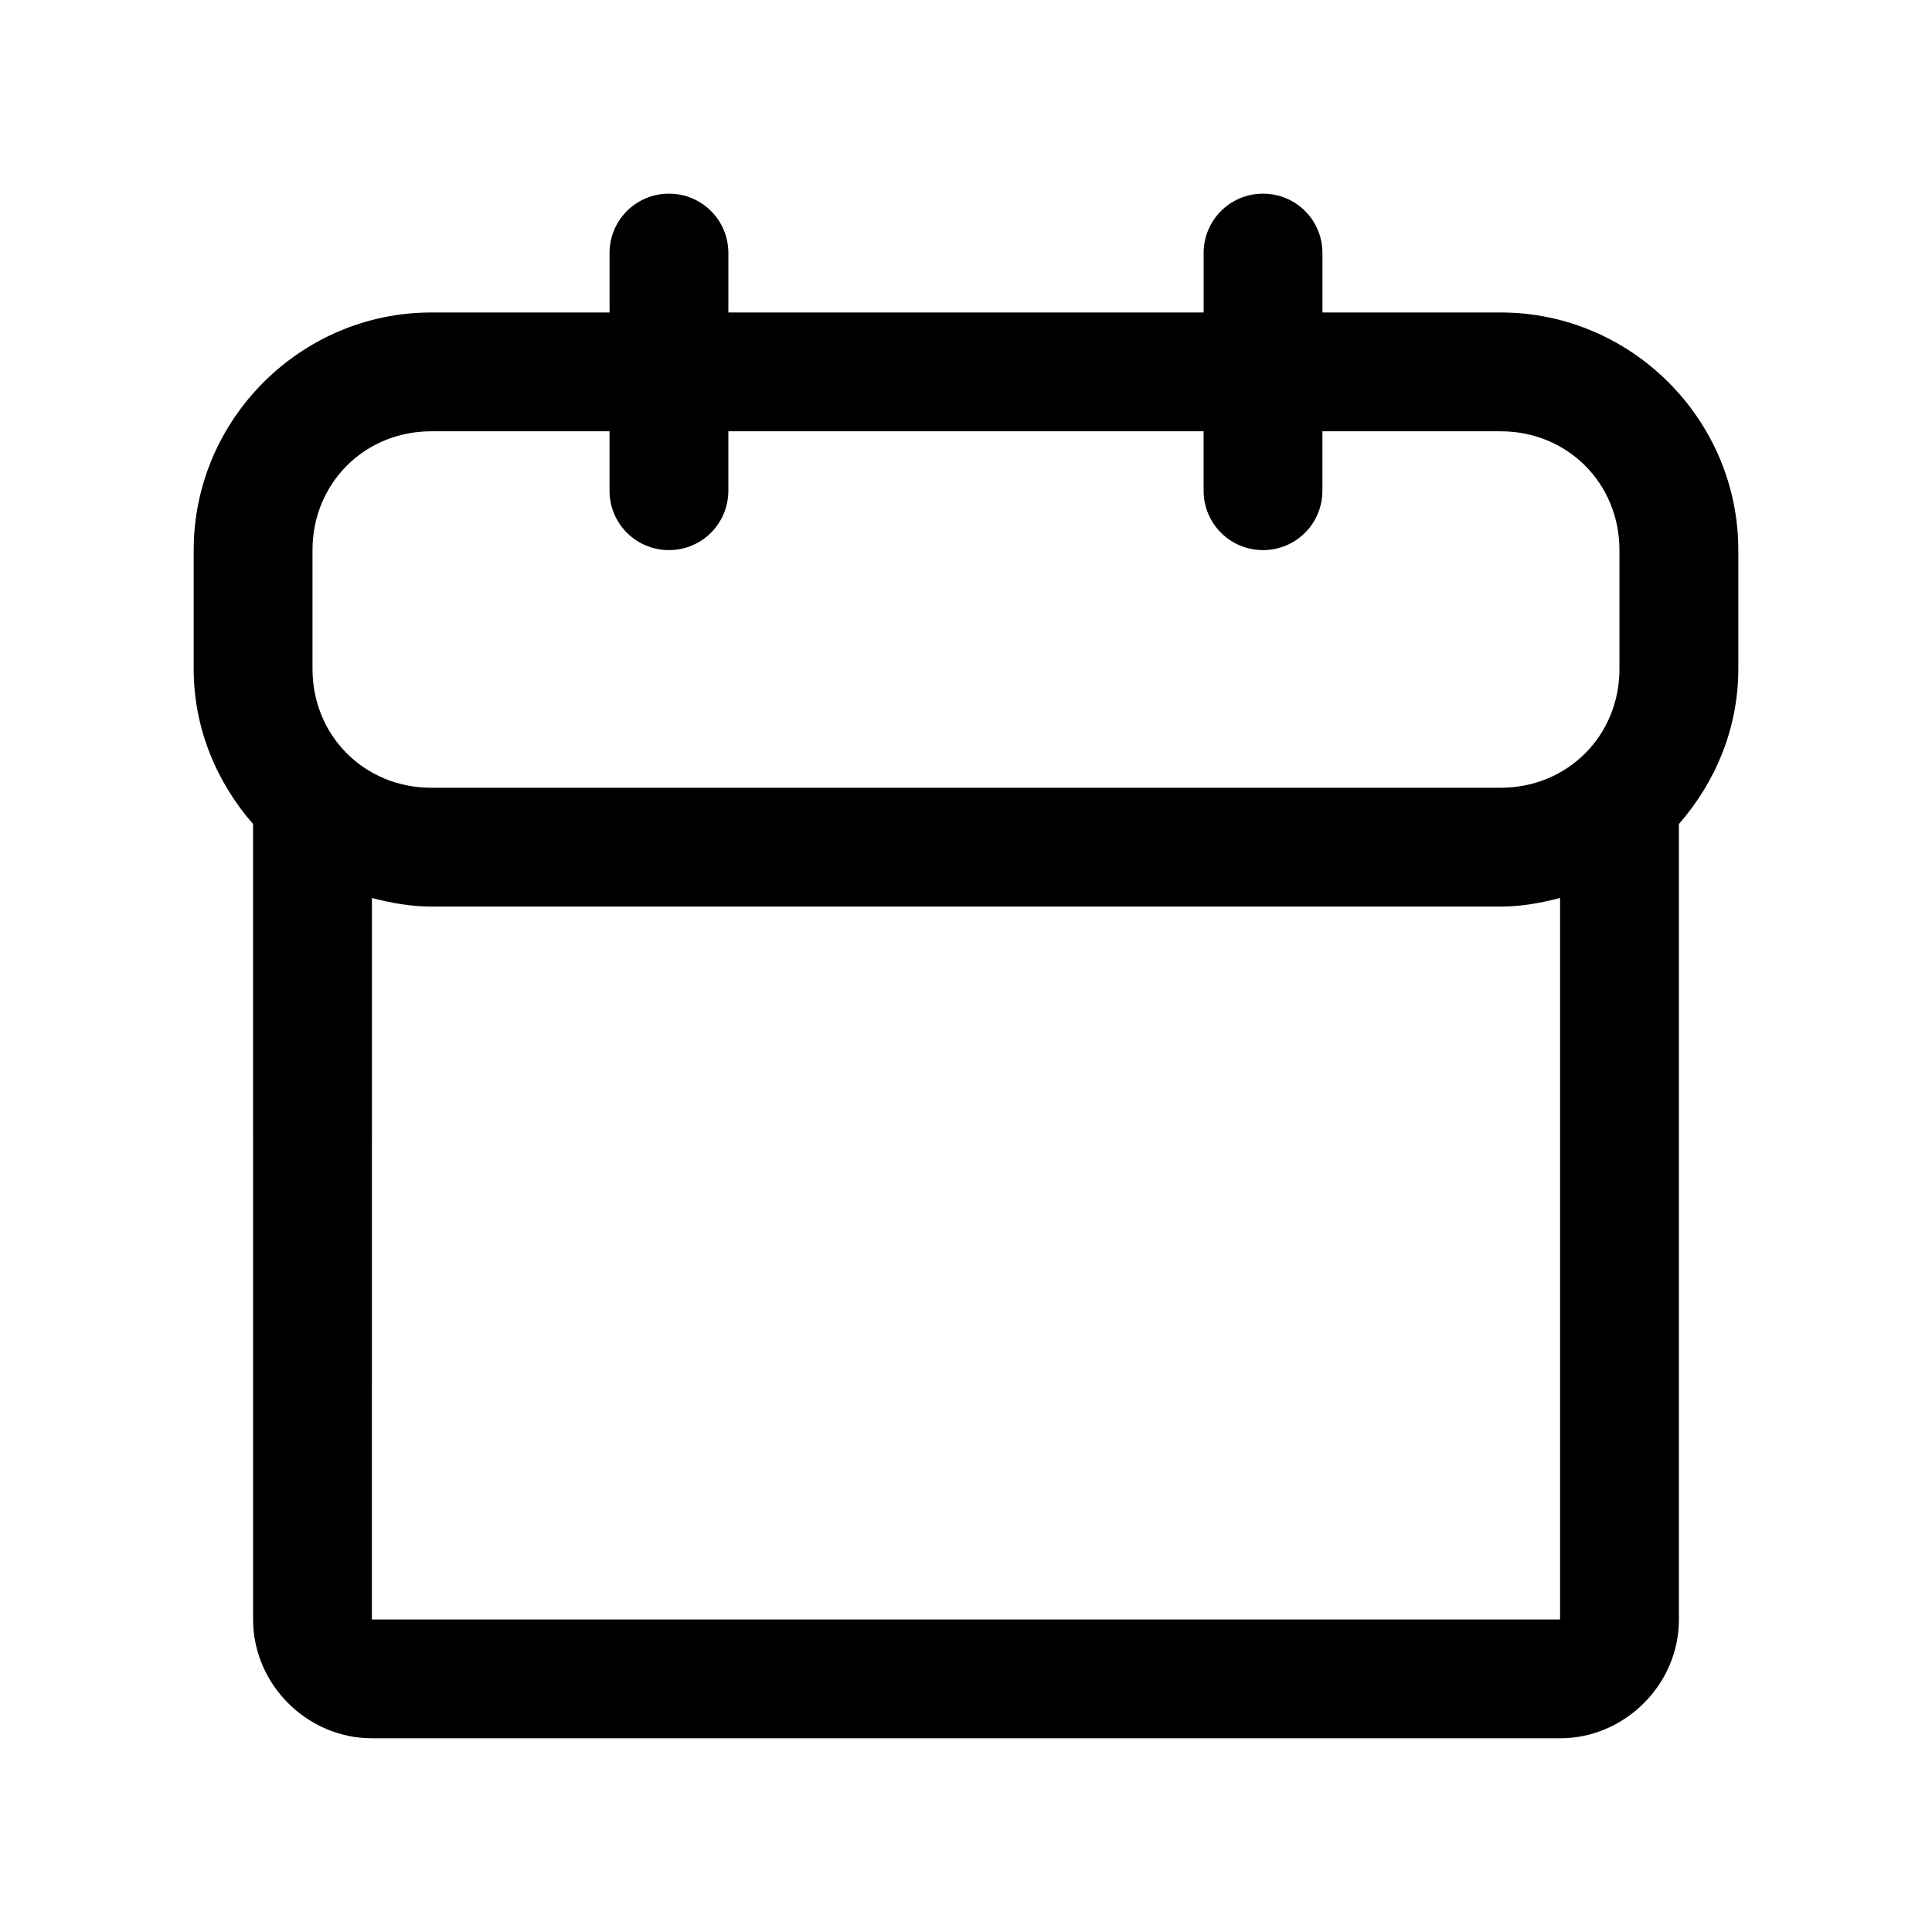
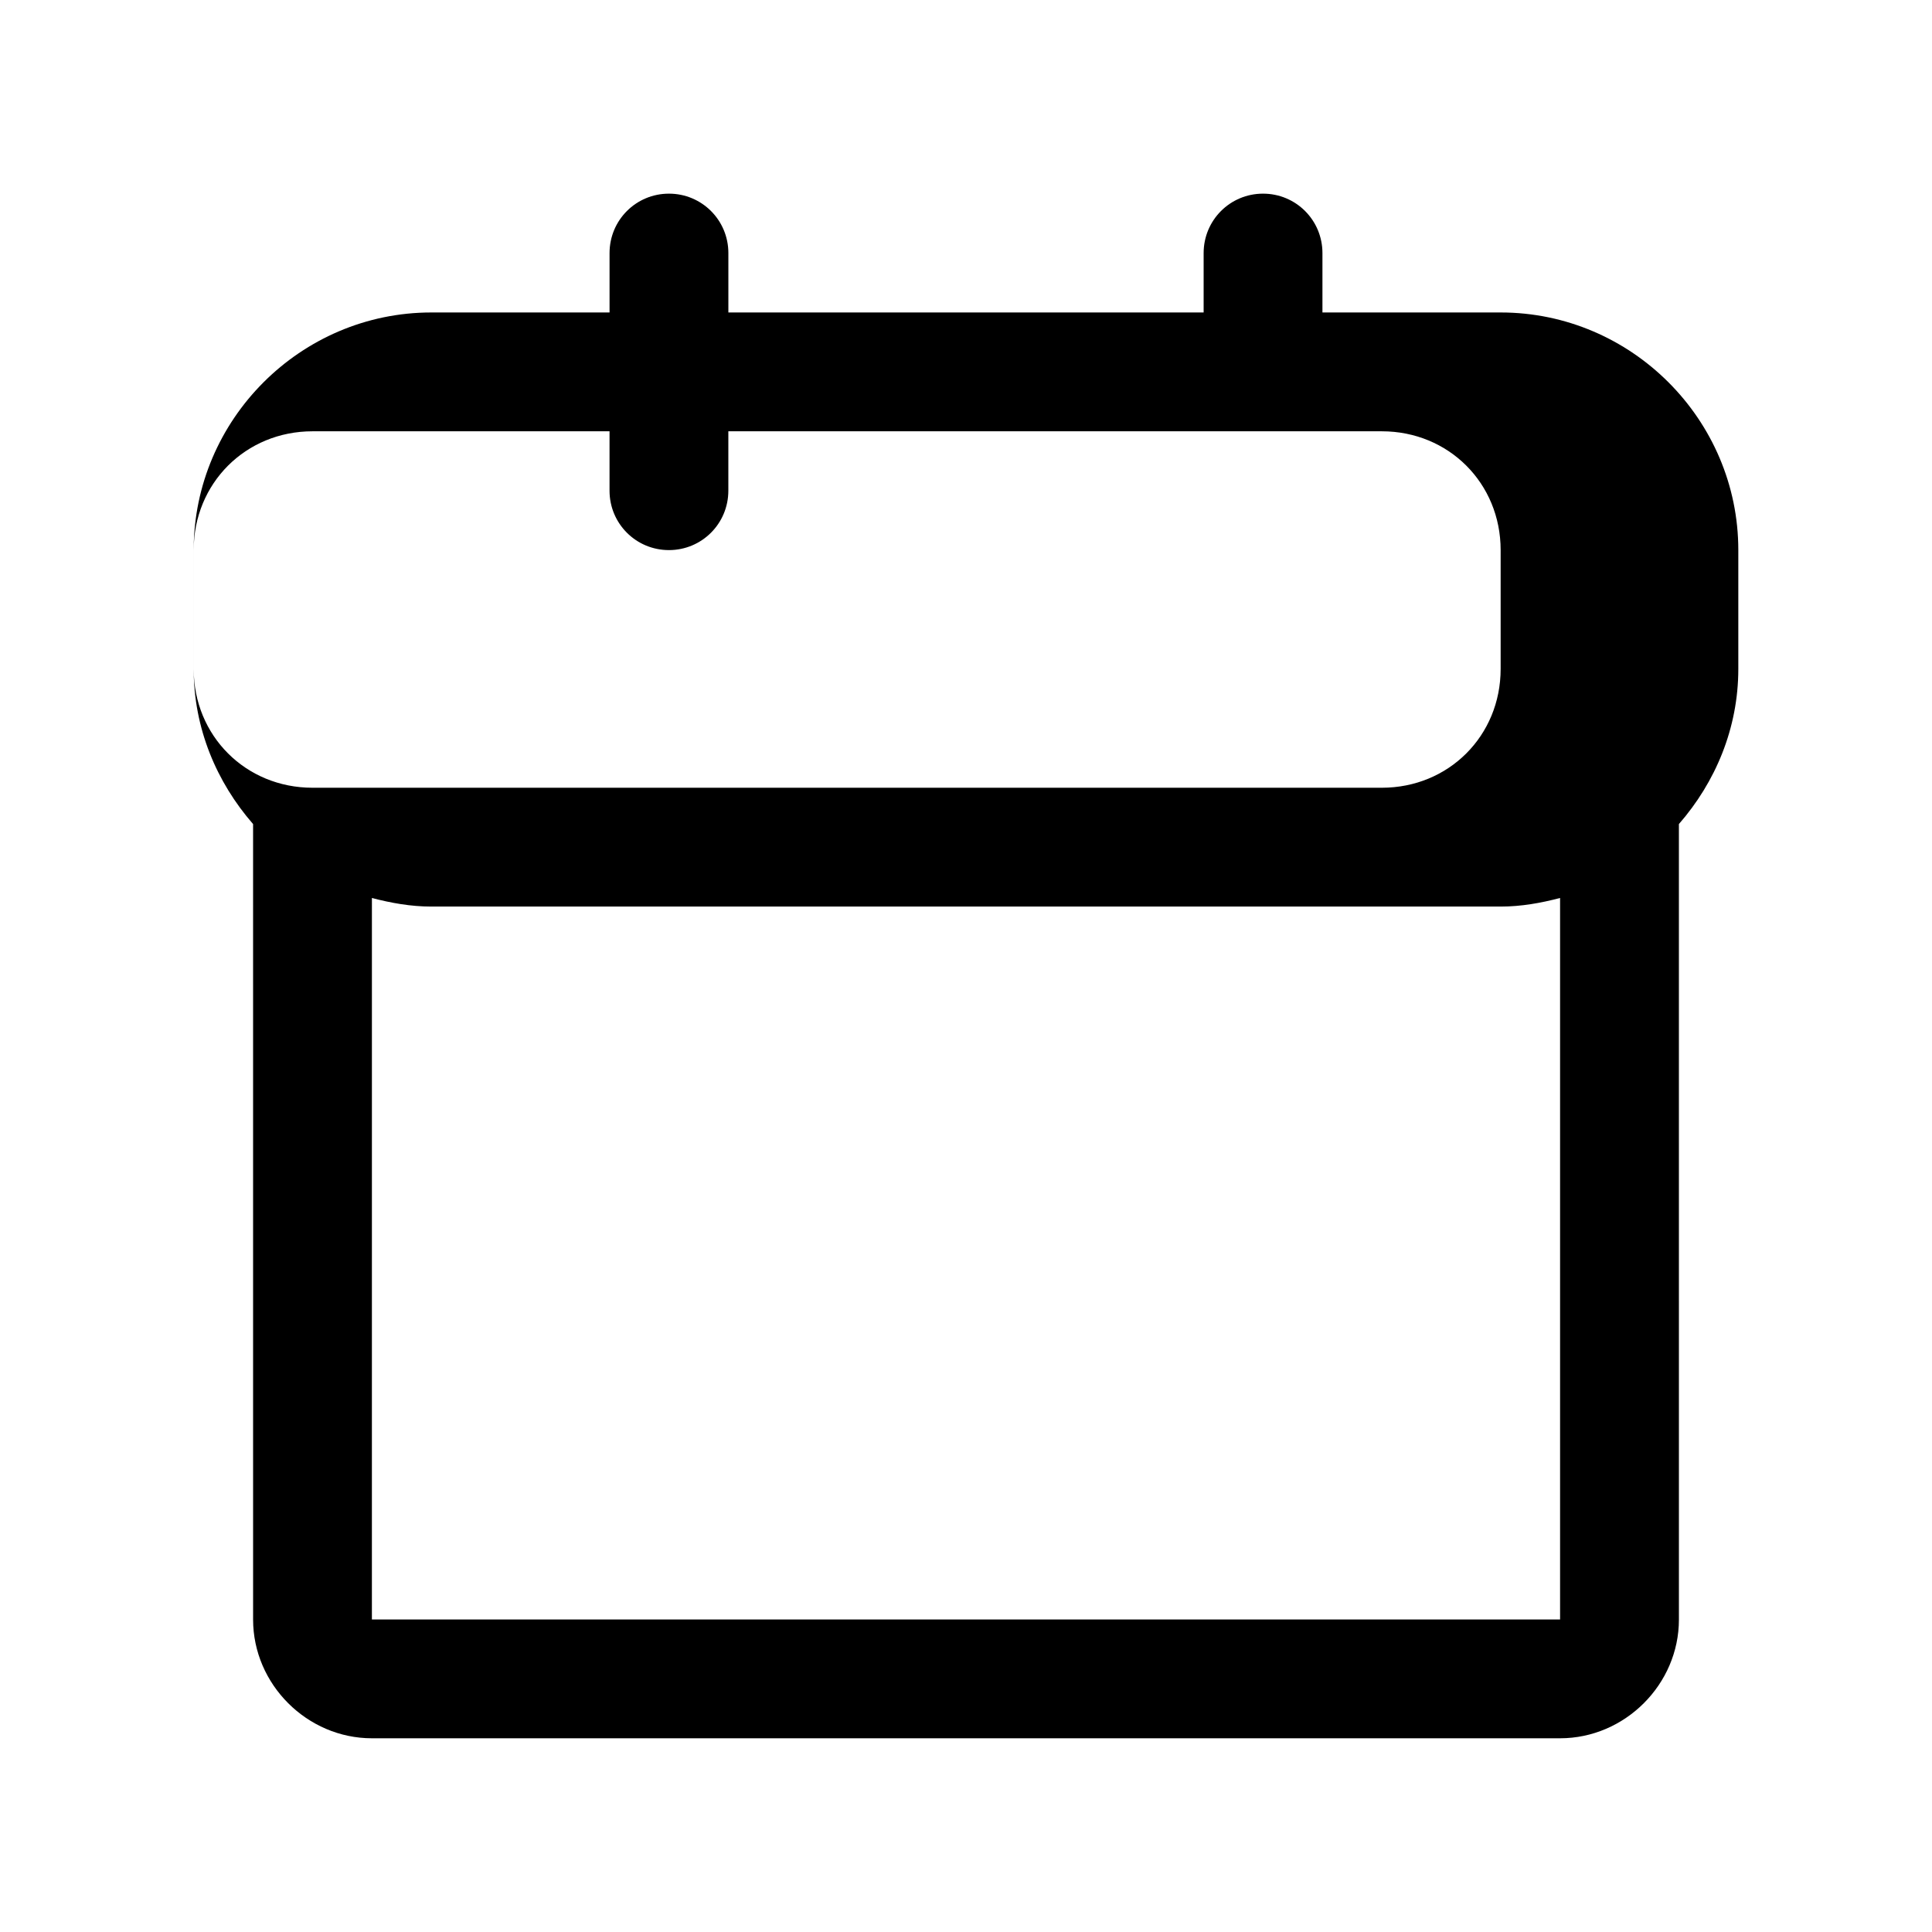
<svg xmlns="http://www.w3.org/2000/svg" fill="#000000" width="800px" height="800px" version="1.1" viewBox="144 144 512 512">
-   <path d="m321.28 195.32c-8.723 0-15.742 7.023-15.742 15.746v15.742h-47.234c-34.613 0-62.977 28.359-62.977 62.977v31.488c0 15.754 6.082 30.035 15.742 41.113l0.004 210.82c0 17.172 14.324 31.457 31.488 31.457h314.88c17.164 0 31.488-14.285 31.488-31.457l-0.004-210.82c9.664-11.078 15.746-25.359 15.746-41.113v-31.488c0-34.617-28.359-62.977-62.977-62.977h-47.234v-15.742c0-8.723-7.019-15.746-15.742-15.746s-15.742 7.023-15.742 15.746v15.742h-125.95v-15.742c0-8.723-7.023-15.746-15.746-15.746zm-62.977 62.977h47.23v15.742c0 8.723 7.023 15.742 15.742 15.742 8.723 0 15.742-7.023 15.742-15.742v-15.742h125.95v15.742c0 8.723 7.023 15.742 15.742 15.742 8.723 0 15.742-7.023 15.742-15.742v-15.742h47.23c17.715 0 31.488 13.77 31.488 31.488v31.488c0 17.715-13.77 31.488-31.488 31.488h-283.38c-17.715 0-31.488-13.77-31.488-31.488v-31.488c0-17.715 13.773-31.488 31.488-31.488zm-15.742 123.68c5.066 1.324 10.277 2.273 15.742 2.273h283.39c5.465 0 10.676-0.949 15.742-2.277v191.21h-314.88z" />
+   <path d="m321.28 195.32c-8.723 0-15.742 7.023-15.742 15.746v15.742h-47.234c-34.613 0-62.977 28.359-62.977 62.977v31.488c0 15.754 6.082 30.035 15.742 41.113l0.004 210.82c0 17.172 14.324 31.457 31.488 31.457h314.88c17.164 0 31.488-14.285 31.488-31.457l-0.004-210.82c9.664-11.078 15.746-25.359 15.746-41.113v-31.488c0-34.617-28.359-62.977-62.977-62.977h-47.234v-15.742c0-8.723-7.019-15.746-15.742-15.746s-15.742 7.023-15.742 15.746v15.742h-125.95v-15.742c0-8.723-7.023-15.746-15.746-15.746zm-62.977 62.977h47.23v15.742c0 8.723 7.023 15.742 15.742 15.742 8.723 0 15.742-7.023 15.742-15.742v-15.742h125.95v15.742v-15.742h47.23c17.715 0 31.488 13.77 31.488 31.488v31.488c0 17.715-13.77 31.488-31.488 31.488h-283.38c-17.715 0-31.488-13.77-31.488-31.488v-31.488c0-17.715 13.773-31.488 31.488-31.488zm-15.742 123.68c5.066 1.324 10.277 2.273 15.742 2.273h283.39c5.465 0 10.676-0.949 15.742-2.277v191.21h-314.88z" />
</svg>